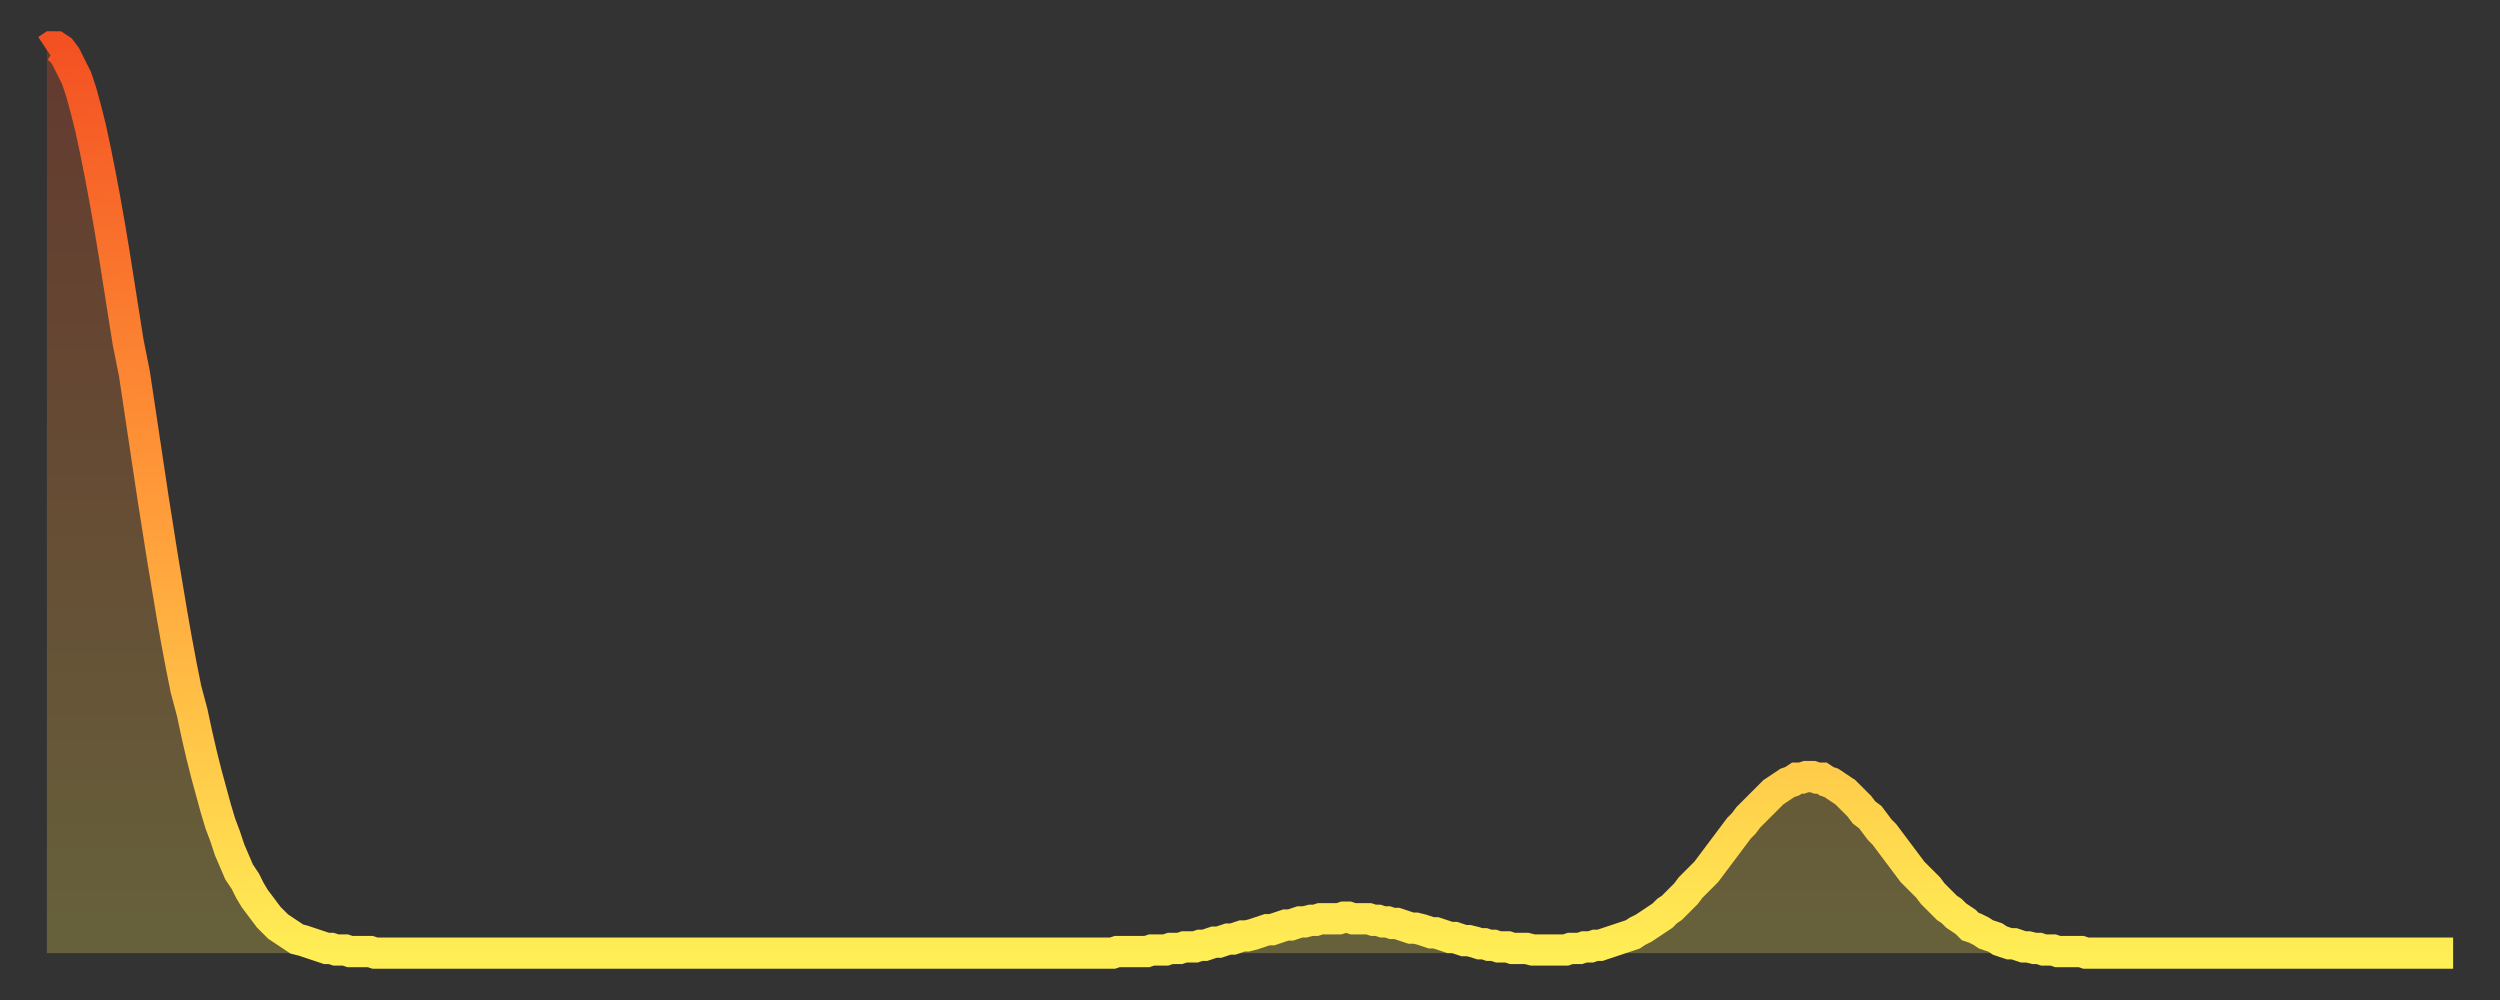
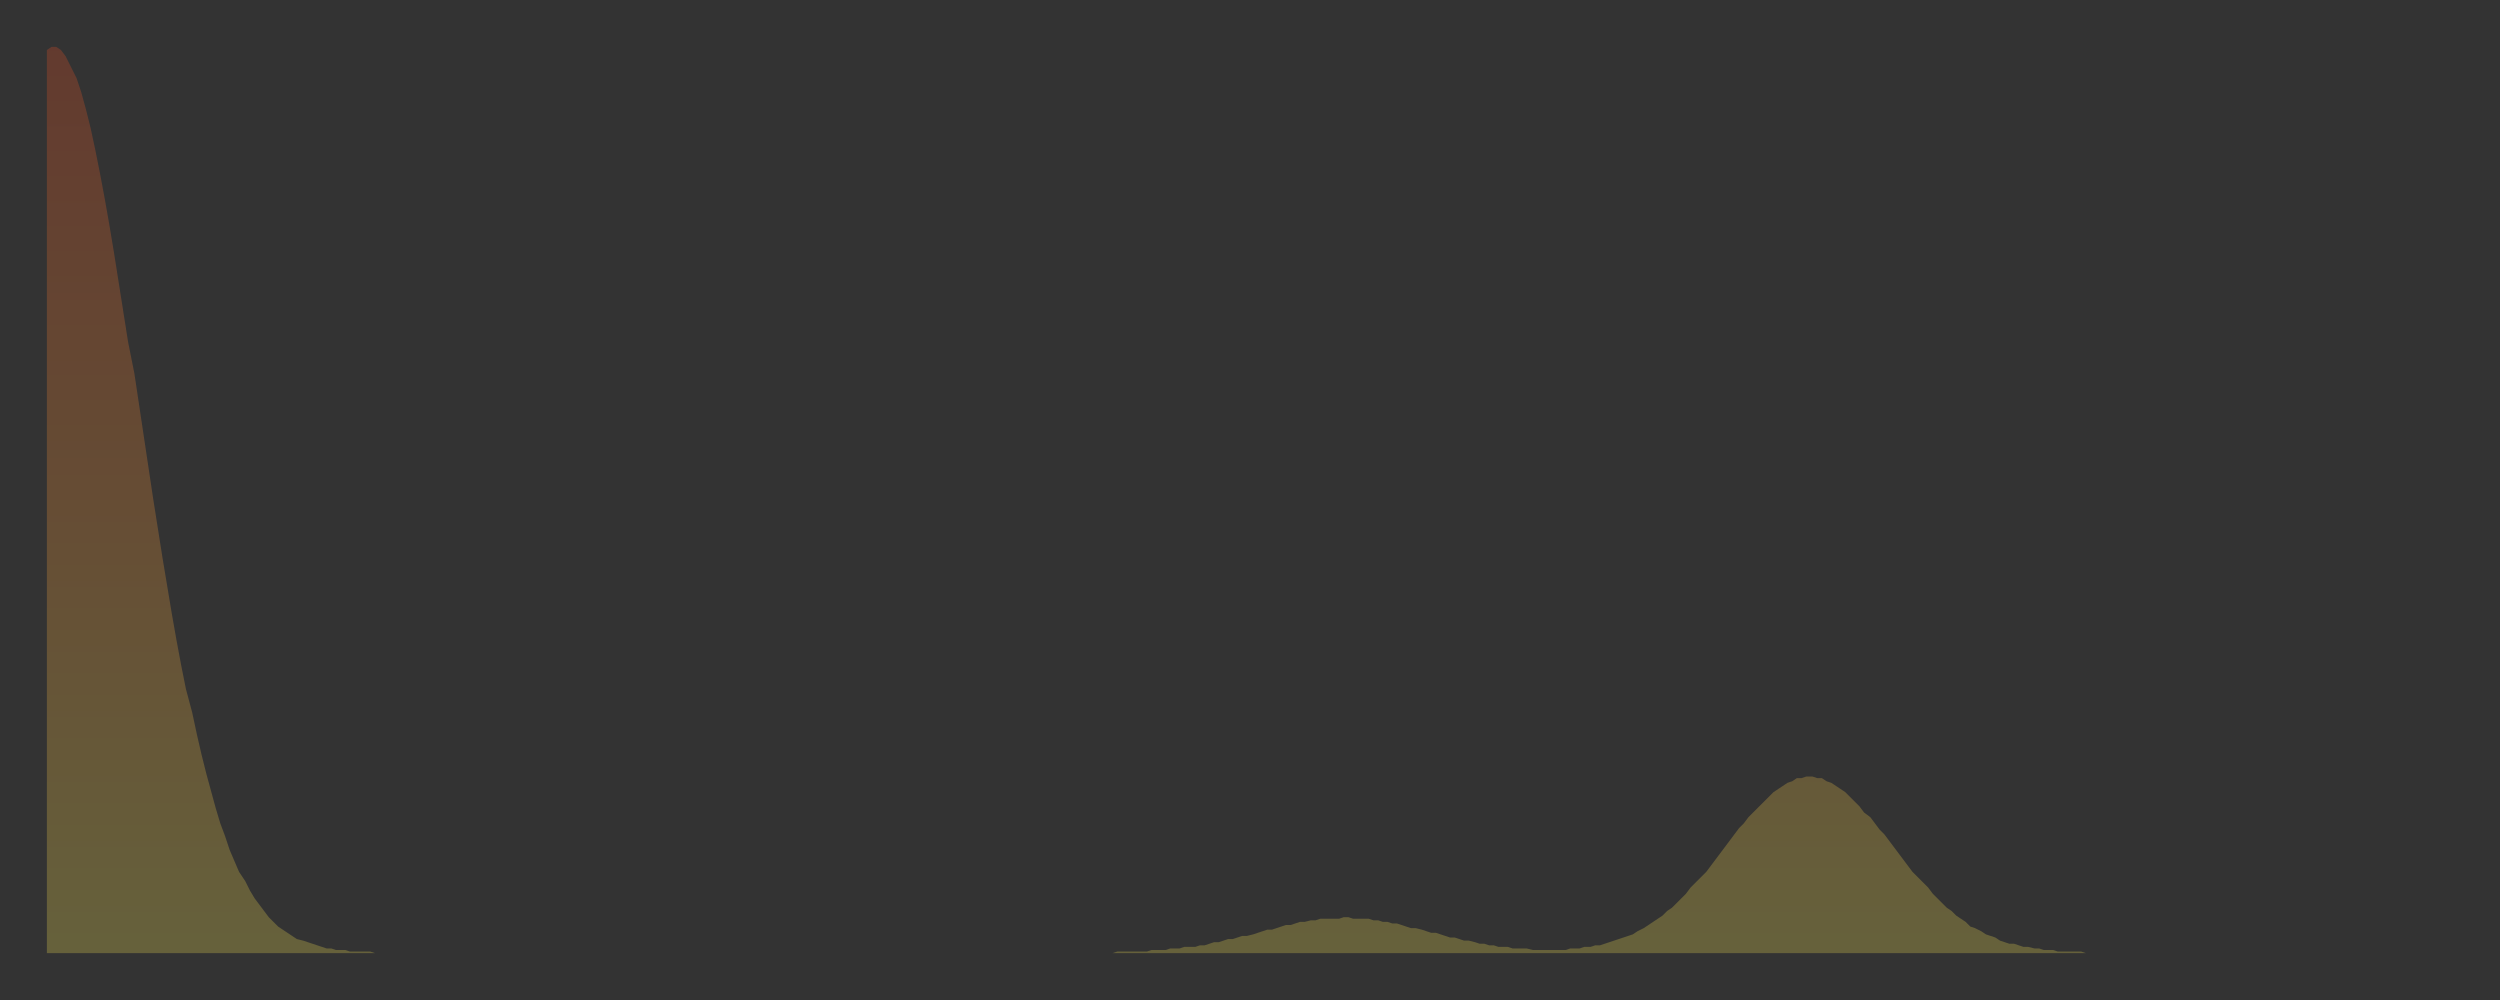
<svg xmlns="http://www.w3.org/2000/svg" baseProfile="full" height="64" version="1.1" width="160">
  <rect width="100%" height="100%" fill="#333333" stroke="none" />
  <defs>
    <linearGradient id="id70760" x1="0" x2="0" y1="0" y2="1">
      <stop offset="0%" stop-color="#f45122" />
      <stop offset="50%" stop-color="#ff9a39" />
      <stop offset="100%" stop-color="#ffee55" />
    </linearGradient>
  </defs>
  <g transform="translate(3,3)">
    <g>
-       <path d="M 0.0 0.2 L 0.3 0.0 0.6 0.0 0.9 0.2 1.2 0.6 1.5 1.2 1.9 2.0 2.2 2.9 2.5 4.0 2.8 5.2 3.1 6.6 3.4 8.1 3.7 9.7 4.0 11.4 4.3 13.2 4.6 15.1 4.9 17.0 5.2 18.9 5.6 20.9 5.9 22.9 6.2 24.9 6.5 26.9 6.8 28.9 7.1 30.8 7.4 32.7 7.7 34.5 8.0 36.3 8.3 38.0 8.6 39.6 8.9 41.1 9.3 42.6 9.6 44.0 9.9 45.3 10.2 46.5 10.5 47.6 10.8 48.7 11.1 49.7 11.4 50.5 11.7 51.4 12.0 52.1 12.3 52.8 12.7 53.4 13.0 54.0 13.3 54.5 13.6 54.9 13.9 55.3 14.2 55.7 14.5 56.0 14.8 56.3 15.1 56.5 15.4 56.7 15.7 56.9 16.0 57.1 16.4 57.2 16.7 57.3 17.0 57.4 17.3 57.5 17.6 57.6 17.9 57.7 18.2 57.7 18.5 57.8 18.8 57.8 19.1 57.8 19.4 57.9 19.8 57.9 20.1 57.9 20.4 57.9 20.7 57.9 21.0 58.0 21.3 58.0 21.6 58.0 21.9 58.0 22.2 58.0 22.5 58.0 22.8 58.0 23.1 58.0 23.5 58.0 23.8 58.0 24.1 58.0 24.4 58.0 24.7 58.0 25.0 58.0 25.3 58.0 25.6 58.0 25.9 58.0 26.2 58.0 26.5 58.0 26.8 58.0 27.2 58.0 27.5 58.0 27.8 58.0 28.1 58.0 28.4 58.0 28.7 58.0 29.0 58.0 29.3 58.0 29.6 58.0 29.9 58.0 30.2 58.0 30.6 58.0 30.9 58.0 31.2 58.0 31.5 58.0 31.8 58.0 32.1 58.0 32.4 58.0 32.7 58.0 33.0 58.0 33.3 58.0 33.6 58.0 33.9 58.0 34.3 58.0 34.6 58.0 34.9 58.0 35.2 58.0 35.5 58.0 35.8 58.0 36.1 58.0 36.4 58.0 36.7 58.0 37.0 58.0 37.3 58.0 37.7 58.0 38.0 58.0 38.3 58.0 38.6 58.0 38.9 58.0 39.2 58.0 39.5 58.0 39.8 58.0 40.1 58.0 40.4 58.0 40.7 58.0 41.0 58.0 41.4 58.0 41.7 58.0 42.0 58.0 42.3 58.0 42.6 58.0 42.9 58.0 43.2 58.0 43.5 58.0 43.8 58.0 44.1 58.0 44.4 58.0 44.7 58.0 45.1 58.0 45.4 58.0 45.7 58.0 46.0 58.0 46.3 58.0 46.6 58.0 46.9 58.0 47.2 58.0 47.5 58.0 47.8 58.0 48.1 58.0 48.5 58.0 48.8 58.0 49.1 58.0 49.4 58.0 49.7 58.0 50.0 58.0 50.3 58.0 50.6 58.0 50.9 58.0 51.2 58.0 51.5 58.0 51.8 58.0 52.2 58.0 52.5 58.0 52.8 58.0 53.1 58.0 53.4 58.0 53.7 58.0 54.0 58.0 54.3 58.0 54.6 58.0 54.9 58.0 55.2 58.0 55.6 58.0 55.9 58.0 56.2 58.0 56.5 58.0 56.8 58.0 57.1 58.0 57.4 58.0 57.7 58.0 58.0 58.0 58.3 58.0 58.6 58.0 58.9 58.0 59.3 58.0 59.6 58.0 59.9 58.0 60.2 58.0 60.5 58.0 60.8 58.0 61.1 58.0 61.4 58.0 61.7 58.0 62.0 58.0 62.3 58.0 62.6 58.0 63.0 58.0 63.3 58.0 63.6 58.0 63.9 58.0 64.2 58.0 64.5 58.0 64.8 58.0 65.1 58.0 65.4 58.0 65.7 58.0 66.0 58.0 66.4 58.0 66.7 58.0 67.0 58.0 67.3 58.0 67.6 58.0 67.9 58.0 68.2 58.0 68.5 57.9 68.8 57.9 69.1 57.9 69.4 57.9 69.7 57.9 70.1 57.9 70.4 57.9 70.7 57.8 71.0 57.8 71.3 57.8 71.6 57.8 71.9 57.7 72.2 57.7 72.5 57.7 72.8 57.6 73.1 57.6 73.5 57.6 73.8 57.5 74.1 57.5 74.4 57.4 74.7 57.3 75.0 57.3 75.3 57.2 75.6 57.1 75.9 57.1 76.2 57.0 76.5 56.9 76.8 56.9 77.2 56.8 77.5 56.7 77.8 56.6 78.1 56.5 78.4 56.5 78.7 56.4 79.0 56.3 79.3 56.2 79.6 56.2 79.9 56.1 80.2 56.0 80.5 56.0 80.9 55.9 81.2 55.9 81.5 55.8 81.8 55.8 82.1 55.8 82.4 55.8 82.7 55.8 83.0 55.7 83.3 55.7 83.6 55.8 83.9 55.8 84.3 55.8 84.6 55.8 84.9 55.9 85.2 55.9 85.5 56.0 85.8 56.0 86.1 56.1 86.4 56.1 86.7 56.2 87.0 56.3 87.3 56.4 87.6 56.4 88.0 56.5 88.3 56.6 88.6 56.7 88.9 56.7 89.2 56.8 89.5 56.9 89.8 57.0 90.1 57.0 90.4 57.1 90.7 57.2 91.0 57.2 91.4 57.3 91.7 57.4 92.0 57.4 92.3 57.5 92.6 57.5 92.9 57.6 93.2 57.6 93.5 57.6 93.8 57.7 94.1 57.7 94.4 57.7 94.7 57.7 95.1 57.8 95.4 57.8 95.7 57.8 96.0 57.8 96.3 57.8 96.6 57.8 96.9 57.8 97.2 57.8 97.5 57.7 97.8 57.7 98.1 57.7 98.4 57.6 98.8 57.6 99.1 57.5 99.4 57.5 99.7 57.4 100.0 57.3 100.3 57.2 100.6 57.1 100.9 57.0 101.2 56.9 101.5 56.8 101.8 56.6 102.2 56.4 102.5 56.2 102.8 56.0 103.1 55.8 103.4 55.6 103.7 55.3 104.0 55.1 104.3 54.8 104.6 54.5 104.9 54.2 105.2 53.8 105.5 53.5 105.9 53.1 106.2 52.8 106.5 52.4 106.8 52.0 107.1 51.6 107.4 51.2 107.7 50.8 108.0 50.4 108.3 50.0 108.6 49.7 108.9 49.3 109.3 48.9 109.6 48.6 109.9 48.3 110.2 48.0 110.5 47.7 110.8 47.5 111.1 47.3 111.4 47.1 111.7 47.0 112.0 46.8 112.3 46.8 112.6 46.7 113.0 46.7 113.3 46.8 113.6 46.8 113.9 47.0 114.2 47.1 114.5 47.3 114.8 47.5 115.1 47.7 115.4 48.0 115.7 48.3 116.0 48.6 116.3 49.0 116.7 49.3 117.0 49.7 117.3 50.1 117.6 50.4 117.9 50.8 118.2 51.2 118.5 51.6 118.8 52.0 119.1 52.4 119.4 52.8 119.7 53.1 120.1 53.5 120.4 53.8 120.7 54.2 121.0 54.5 121.3 54.8 121.6 55.1 121.9 55.3 122.2 55.6 122.5 55.8 122.8 56.0 123.1 56.3 123.4 56.4 123.8 56.6 124.1 56.8 124.4 56.9 124.7 57.0 125.0 57.2 125.3 57.3 125.6 57.4 125.9 57.4 126.2 57.5 126.5 57.6 126.8 57.6 127.2 57.7 127.5 57.7 127.8 57.8 128.1 57.8 128.4 57.8 128.7 57.9 129.0 57.9 129.3 57.9 129.6 57.9 129.9 57.9 130.2 57.9 130.5 58.0 130.9 58.0 131.2 58.0 131.5 58.0 131.8 58.0 132.1 58.0 132.4 58.0 132.7 58.0 133.0 58.0 133.3 58.0 133.6 58.0 133.9 58.0 134.2 58.0 134.6 58.0 134.9 58.0 135.2 58.0 135.5 58.0 135.8 58.0 136.1 58.0 136.4 58.0 136.7 58.0 137.0 58.0 137.3 58.0 137.6 58.0 138.0 58.0 138.3 58.0 138.6 58.0 138.9 58.0 139.2 58.0 139.5 58.0 139.8 58.0 140.1 58.0 140.4 58.0 140.7 58.0 141.0 58.0 141.3 58.0 141.7 58.0 142.0 58.0 142.3 58.0 142.6 58.0 142.9 58.0 143.2 58.0 143.5 58.0 143.8 58.0 144.1 58.0 144.4 58.0 144.7 58.0 145.1 58.0 145.4 58.0 145.7 58.0 146.0 58.0 146.3 58.0 146.6 58.0 146.9 58.0 147.2 58.0 147.5 58.0 147.8 58.0 148.1 58.0 148.4 58.0 148.8 58.0 149.1 58.0 149.4 58.0 149.7 58.0 150.0 58.0 150.3 58.0 150.6 58.0 150.9 58.0 151.2 58.0 151.5 58.0 151.8 58.0 152.1 58.0 152.5 58.0 152.8 58.0 153.1 58.0 153.4 58.0 153.7 58.0 154.0 58.0" fill="none" id="graph-curve" opacity="1" stroke="url(#id70760)" stroke-width="2" />
      <path d="M 0 58 L 0.0 0.2 0.3 0.0 0.6 0.0 0.9 0.2 1.2 0.6 1.5 1.2 1.9 2.0 2.2 2.9 2.5 4.0 2.8 5.2 3.1 6.6 3.4 8.1 3.7 9.7 4.0 11.4 4.3 13.2 4.6 15.1 4.9 17.0 5.2 18.9 5.6 20.9 5.9 22.9 6.2 24.9 6.5 26.9 6.8 28.9 7.1 30.8 7.4 32.7 7.7 34.5 8.0 36.3 8.3 38.0 8.6 39.6 8.9 41.1 9.3 42.6 9.6 44.0 9.9 45.3 10.2 46.5 10.5 47.6 10.8 48.7 11.1 49.7 11.4 50.5 11.7 51.4 12.0 52.1 12.3 52.8 12.7 53.4 13.0 54.0 13.3 54.5 13.6 54.9 13.9 55.3 14.2 55.7 14.5 56.0 14.8 56.3 15.1 56.5 15.4 56.7 15.7 56.9 16.0 57.1 16.4 57.2 16.7 57.3 17.0 57.4 17.3 57.5 17.6 57.6 17.9 57.7 18.2 57.7 18.5 57.8 18.8 57.8 19.1 57.8 19.4 57.9 19.8 57.9 20.1 57.9 20.4 57.9 20.7 57.9 21.0 58.0 21.3 58.0 21.6 58.0 21.9 58.0 22.2 58.0 22.5 58.0 22.8 58.0 23.1 58.0 23.5 58.0 23.8 58.0 24.1 58.0 24.4 58.0 24.7 58.0 25.0 58.0 25.3 58.0 25.6 58.0 25.9 58.0 26.2 58.0 26.5 58.0 26.8 58.0 27.2 58.0 27.5 58.0 27.8 58.0 28.1 58.0 28.4 58.0 28.7 58.0 29.0 58.0 29.3 58.0 29.6 58.0 29.9 58.0 30.2 58.0 30.6 58.0 30.9 58.0 31.2 58.0 31.5 58.0 31.8 58.0 32.1 58.0 32.4 58.0 32.7 58.0 33.0 58.0 33.3 58.0 33.6 58.0 33.9 58.0 34.3 58.0 34.6 58.0 34.9 58.0 35.2 58.0 35.5 58.0 35.8 58.0 36.1 58.0 36.4 58.0 36.7 58.0 37.0 58.0 37.3 58.0 37.7 58.0 38.0 58.0 38.3 58.0 38.6 58.0 38.9 58.0 39.2 58.0 39.5 58.0 39.8 58.0 40.1 58.0 40.4 58.0 40.7 58.0 41.0 58.0 41.4 58.0 41.7 58.0 42.0 58.0 42.3 58.0 42.6 58.0 42.9 58.0 43.2 58.0 43.5 58.0 43.8 58.0 44.1 58.0 44.4 58.0 44.7 58.0 45.1 58.0 45.4 58.0 45.7 58.0 46.0 58.0 46.3 58.0 46.6 58.0 46.9 58.0 47.2 58.0 47.5 58.0 47.8 58.0 48.1 58.0 48.5 58.0 48.8 58.0 49.1 58.0 49.4 58.0 49.7 58.0 50.0 58.0 50.3 58.0 50.6 58.0 50.9 58.0 51.2 58.0 51.5 58.0 51.8 58.0 52.2 58.0 52.5 58.0 52.8 58.0 53.1 58.0 53.4 58.0 53.7 58.0 54.0 58.0 54.3 58.0 54.6 58.0 54.9 58.0 55.2 58.0 55.6 58.0 55.9 58.0 56.2 58.0 56.5 58.0 56.8 58.0 57.1 58.0 57.4 58.0 57.7 58.0 58.0 58.0 58.3 58.0 58.6 58.0 58.9 58.0 59.3 58.0 59.6 58.0 59.9 58.0 60.2 58.0 60.5 58.0 60.8 58.0 61.1 58.0 61.4 58.0 61.7 58.0 62.0 58.0 62.3 58.0 62.6 58.0 63.0 58.0 63.3 58.0 63.6 58.0 63.9 58.0 64.2 58.0 64.5 58.0 64.8 58.0 65.1 58.0 65.4 58.0 65.7 58.0 66.0 58.0 66.4 58.0 66.7 58.0 67.0 58.0 67.3 58.0 67.6 58.0 67.9 58.0 68.2 58.0 68.5 57.9 68.8 57.9 69.1 57.9 69.4 57.9 69.7 57.9 70.1 57.9 70.4 57.9 70.7 57.8 71.0 57.8 71.3 57.8 71.6 57.8 71.9 57.7 72.2 57.7 72.5 57.7 72.8 57.6 73.1 57.6 73.5 57.6 73.8 57.5 74.1 57.5 74.4 57.4 74.7 57.3 75.0 57.3 75.3 57.2 75.6 57.1 75.9 57.1 76.2 57.0 76.5 56.9 76.8 56.9 77.2 56.8 77.5 56.7 77.8 56.6 78.1 56.5 78.4 56.5 78.7 56.4 79.0 56.3 79.3 56.2 79.6 56.2 79.9 56.1 80.2 56.0 80.5 56.0 80.9 55.9 81.2 55.9 81.5 55.8 81.8 55.8 82.1 55.8 82.4 55.8 82.7 55.8 83.0 55.7 83.3 55.7 83.6 55.8 83.9 55.8 84.3 55.8 84.6 55.8 84.9 55.9 85.2 55.9 85.5 56.0 85.8 56.0 86.1 56.1 86.4 56.1 86.7 56.2 87.0 56.3 87.3 56.4 87.6 56.4 88.0 56.5 88.3 56.6 88.6 56.7 88.9 56.7 89.2 56.8 89.5 56.9 89.8 57.0 90.1 57.0 90.4 57.1 90.7 57.2 91.0 57.2 91.4 57.3 91.7 57.4 92.0 57.4 92.3 57.5 92.6 57.5 92.9 57.6 93.2 57.6 93.5 57.6 93.8 57.7 94.1 57.7 94.4 57.7 94.7 57.7 95.1 57.8 95.4 57.8 95.7 57.8 96.0 57.8 96.3 57.8 96.6 57.8 96.9 57.8 97.2 57.8 97.5 57.7 97.8 57.7 98.1 57.7 98.4 57.6 98.8 57.6 99.1 57.5 99.4 57.5 99.7 57.4 100.0 57.3 100.3 57.2 100.6 57.1 100.9 57.0 101.2 56.9 101.5 56.8 101.8 56.6 102.2 56.4 102.5 56.2 102.8 56.0 103.1 55.8 103.4 55.6 103.7 55.3 104.0 55.1 104.3 54.8 104.6 54.5 104.9 54.2 105.2 53.8 105.5 53.5 105.9 53.1 106.2 52.8 106.5 52.4 106.8 52.0 107.1 51.6 107.4 51.2 107.7 50.8 108.0 50.4 108.3 50.0 108.6 49.7 108.9 49.3 109.3 48.9 109.6 48.6 109.9 48.3 110.2 48.0 110.5 47.7 110.8 47.5 111.1 47.3 111.4 47.1 111.7 47.0 112.0 46.8 112.3 46.8 112.6 46.7 113.0 46.7 113.3 46.8 113.6 46.8 113.9 47.0 114.2 47.1 114.5 47.3 114.8 47.5 115.1 47.7 115.4 48.0 115.7 48.3 116.0 48.6 116.3 49.0 116.7 49.3 117.0 49.7 117.3 50.1 117.6 50.4 117.9 50.8 118.2 51.2 118.5 51.6 118.8 52.0 119.1 52.4 119.4 52.8 119.7 53.1 120.1 53.5 120.4 53.8 120.7 54.2 121.0 54.5 121.3 54.8 121.6 55.1 121.9 55.3 122.2 55.6 122.5 55.8 122.8 56.0 123.1 56.3 123.4 56.4 123.8 56.6 124.1 56.8 124.4 56.9 124.7 57.0 125.0 57.2 125.3 57.3 125.6 57.4 125.9 57.4 126.2 57.5 126.5 57.6 126.8 57.6 127.2 57.7 127.5 57.7 127.8 57.8 128.1 57.8 128.4 57.8 128.7 57.9 129.0 57.9 129.3 57.9 129.6 57.9 129.9 57.9 130.2 57.9 130.5 58.0 130.9 58.0 131.2 58.0 131.5 58.0 131.8 58.0 132.1 58.0 132.4 58.0 132.7 58.0 133.0 58.0 133.3 58.0 133.6 58.0 133.9 58.0 134.2 58.0 134.6 58.0 134.9 58.0 135.2 58.0 135.5 58.0 135.8 58.0 136.1 58.0 136.4 58.0 136.7 58.0 137.0 58.0 137.3 58.0 137.6 58.0 138.0 58.0 138.3 58.0 138.6 58.0 138.9 58.0 139.2 58.0 139.5 58.0 139.8 58.0 140.1 58.0 140.4 58.0 140.7 58.0 141.0 58.0 141.3 58.0 141.7 58.0 142.0 58.0 142.3 58.0 142.6 58.0 142.9 58.0 143.2 58.0 143.5 58.0 143.8 58.0 144.1 58.0 144.4 58.0 144.7 58.0 145.1 58.0 145.4 58.0 145.7 58.0 146.0 58.0 146.3 58.0 146.6 58.0 146.9 58.0 147.2 58.0 147.5 58.0 147.8 58.0 148.1 58.0 148.4 58.0 148.8 58.0 149.1 58.0 149.4 58.0 149.7 58.0 150.0 58.0 150.3 58.0 150.6 58.0 150.9 58.0 151.2 58.0 151.5 58.0 151.8 58.0 152.1 58.0 152.5 58.0 152.8 58.0 153.1 58.0 153.4 58.0 153.7 58.0 154.0 58.0 154 58" fill="url(#id70760)" fill-opacity=".25" id="graph-shadow" />
    </g>
  </g>
</svg>